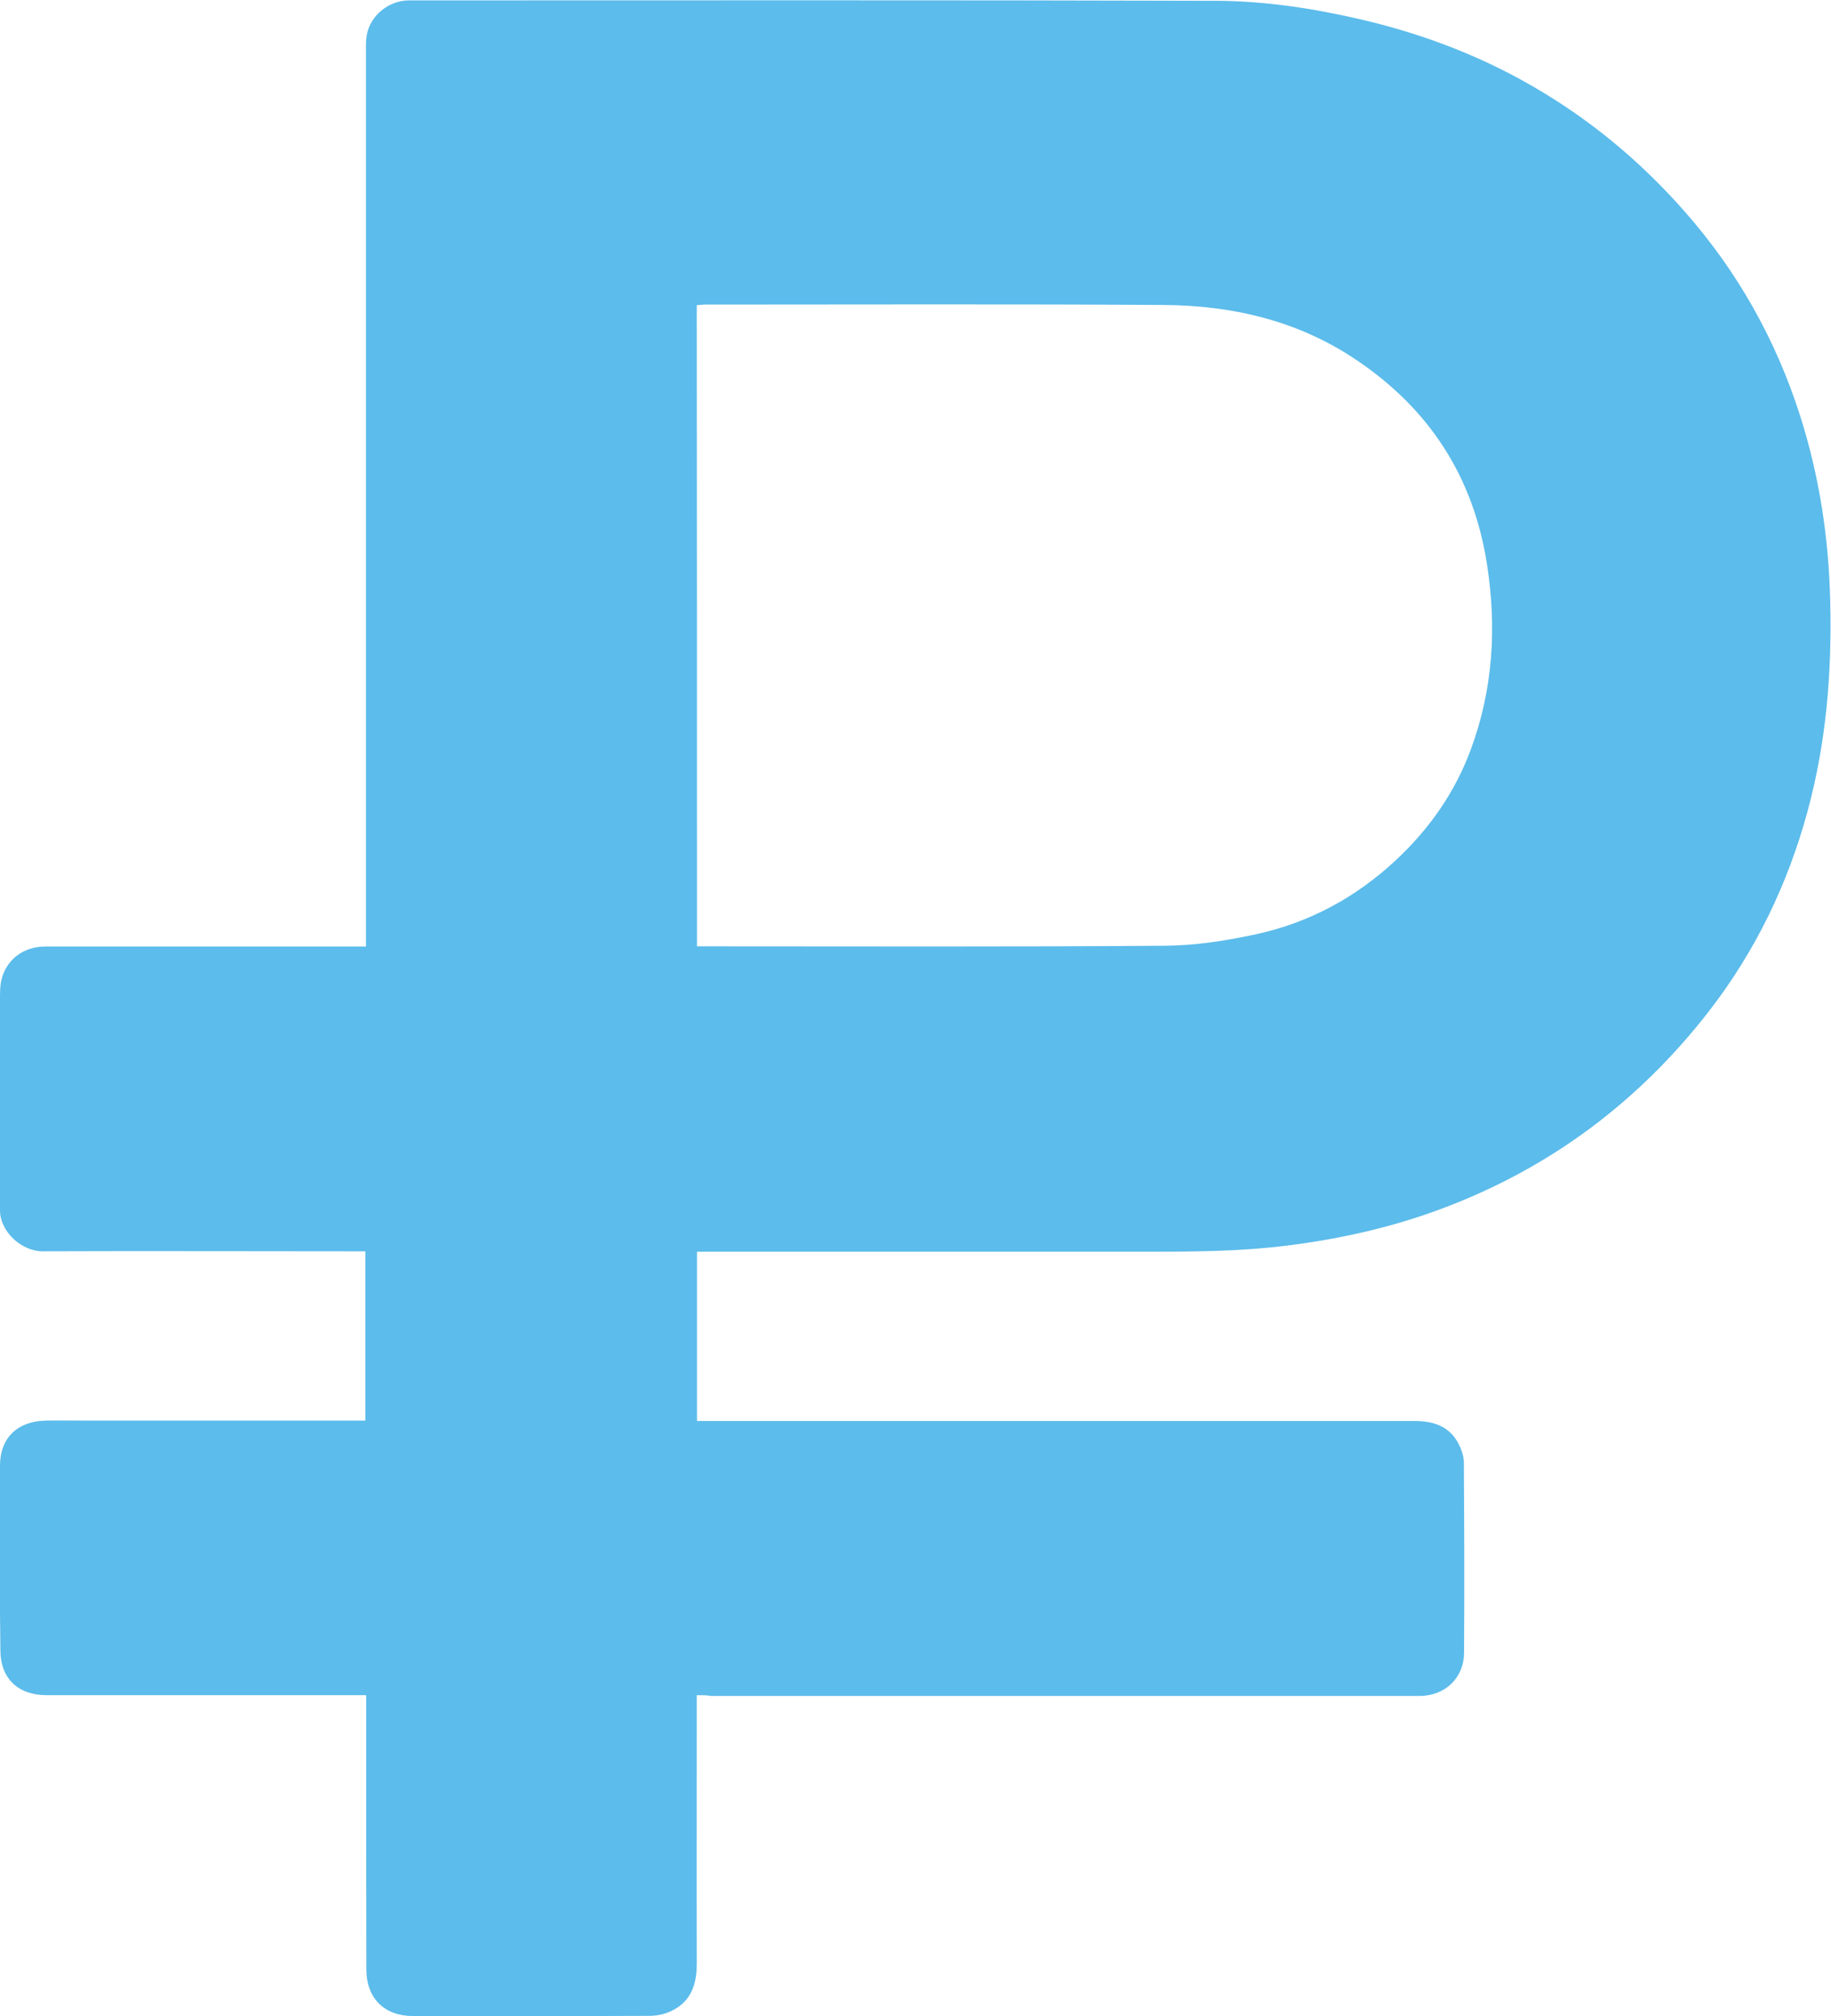
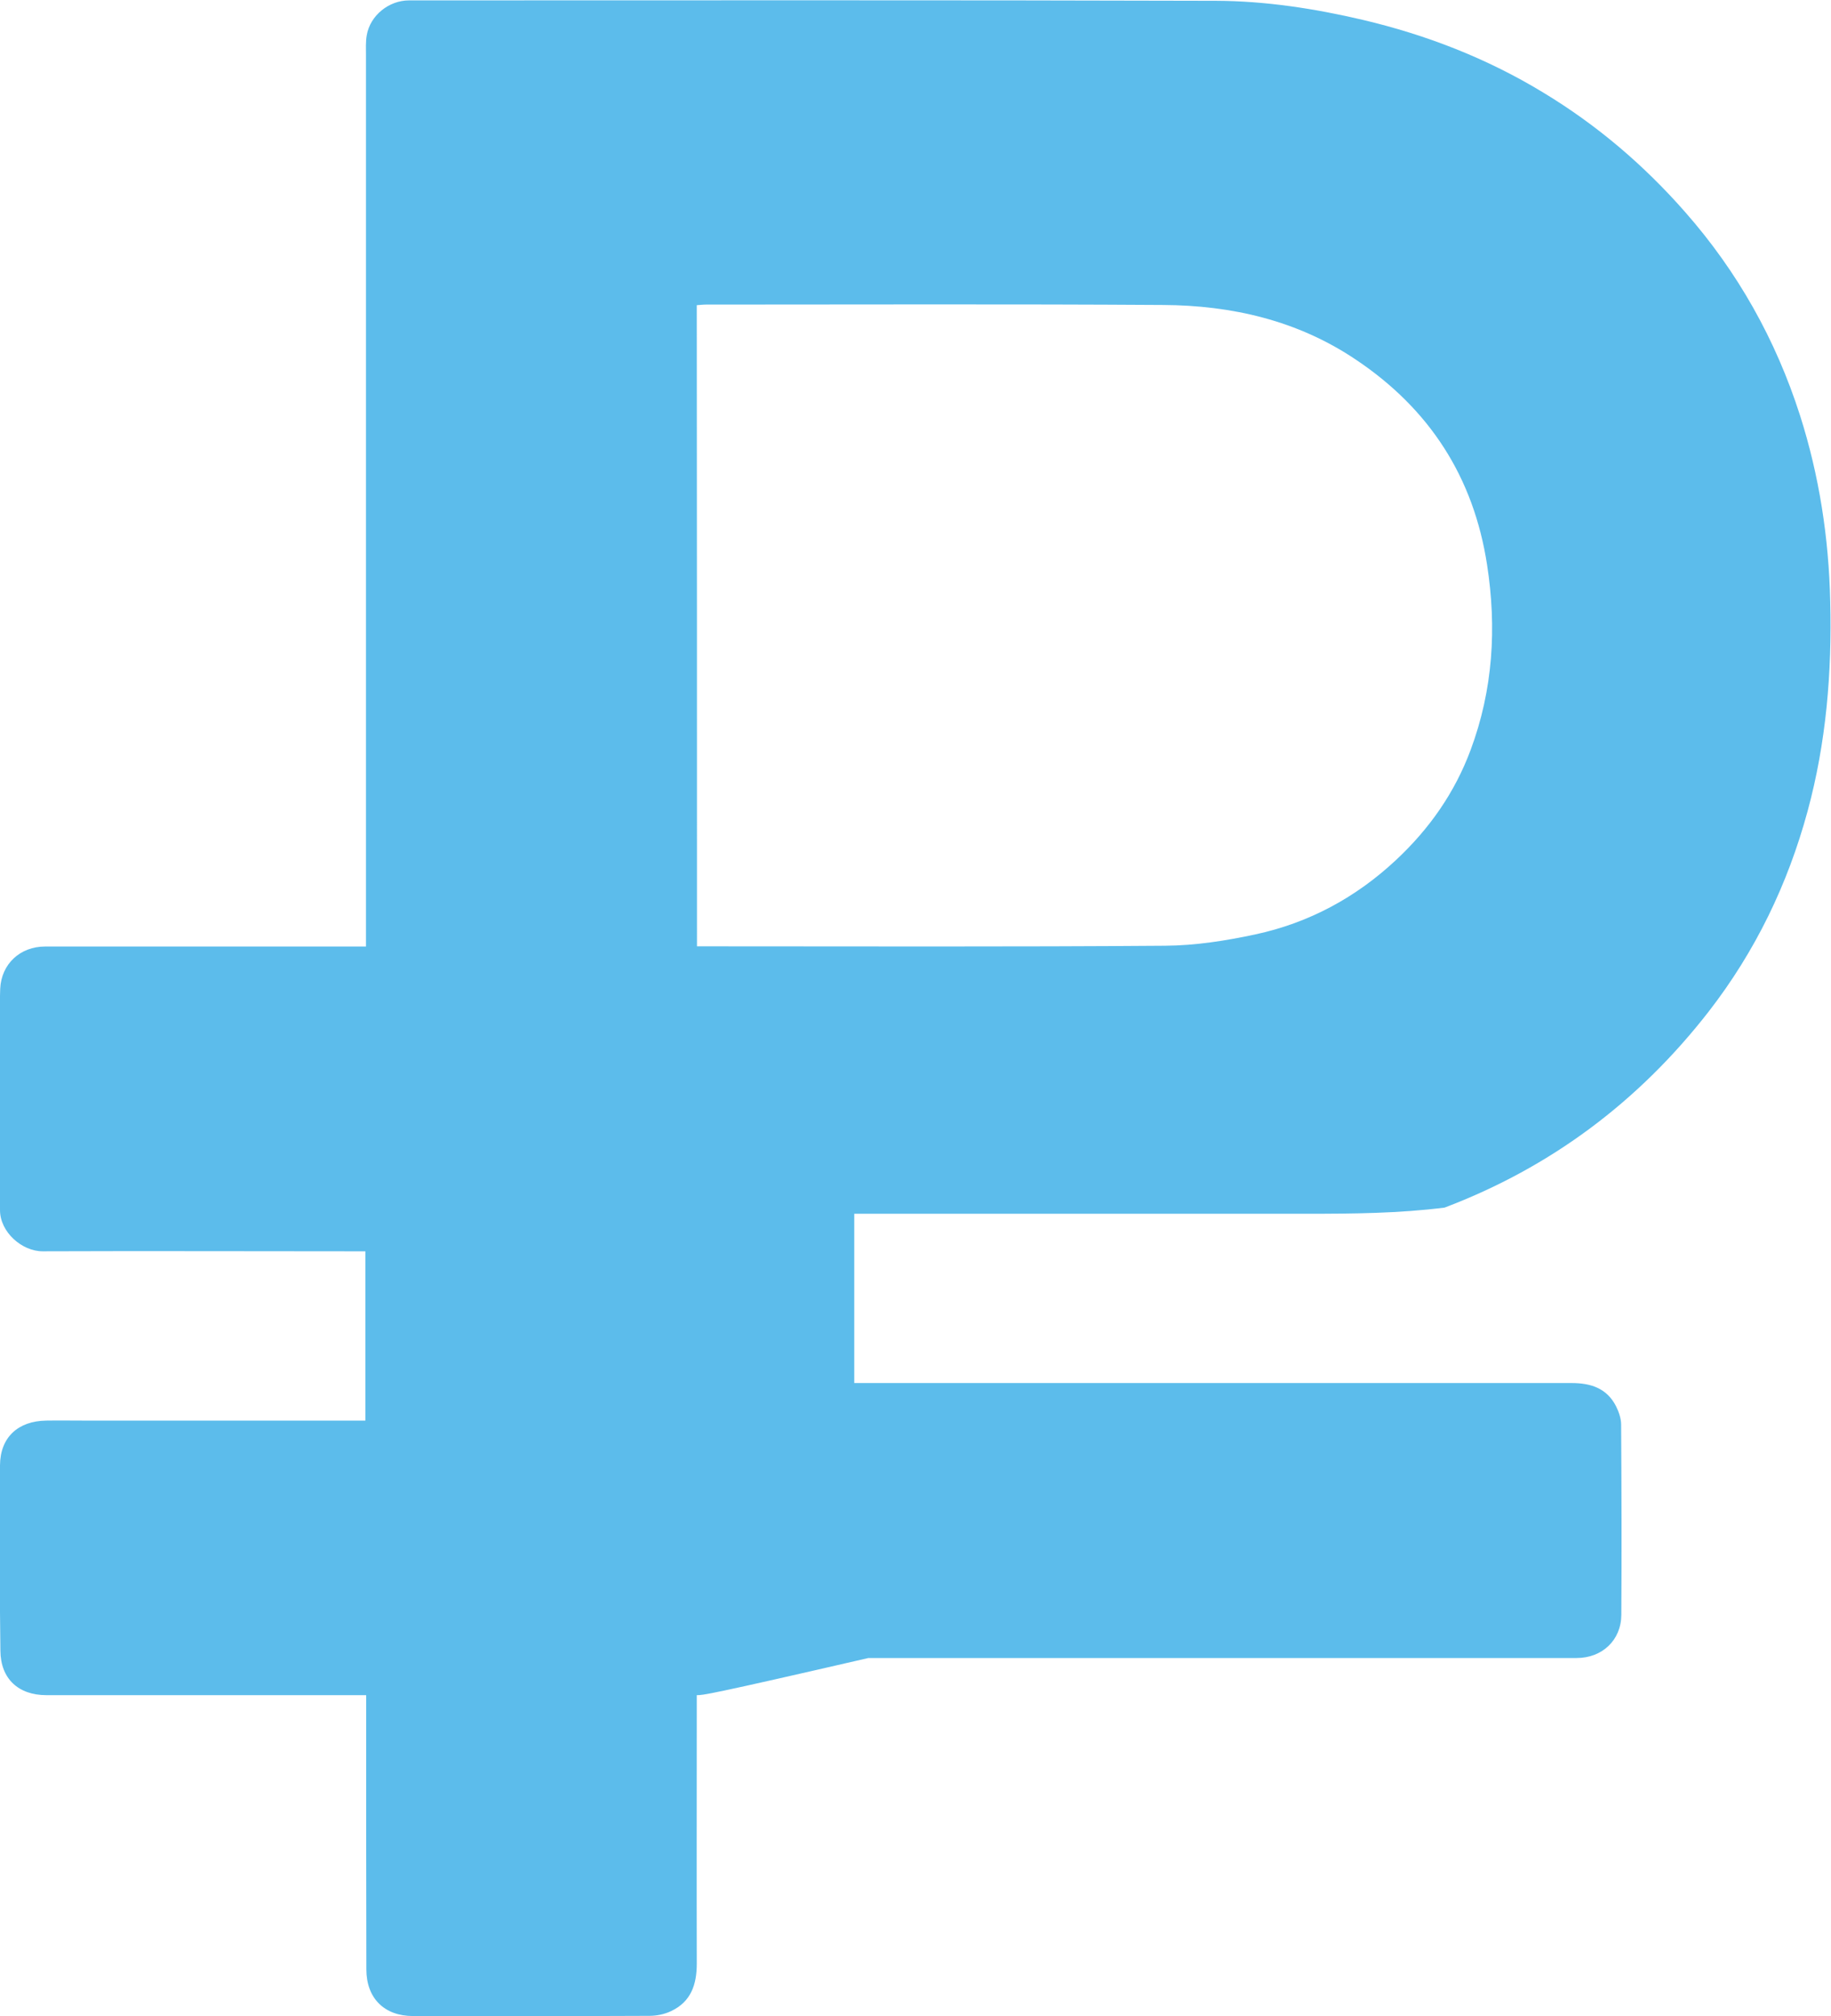
<svg xmlns="http://www.w3.org/2000/svg" version="1.1" id="Слой_1" x="0px" y="0px" viewBox="0 0 922.1 1014.8" style="enable-background:new 0 0 922.1 1014.8;" xml:space="preserve">
  <style type="text/css">
	.st0{fill:#5CBCEB;}
</style>
-   <path class="st0" d="M350.9,853.2c0,2.9,0,5.1,0,7.3c0,42.6-0.1,85.2,0,127.9c0,10.4-2.9,19.1-12.9,23.8c-3.3,1.6-7.3,2.4-10.9,2.4  c-39.7,0.2-79.4,0.1-119.1,0.1c-14.4,0-23.5-8.9-23.5-23.5c-0.1-43.7-0.1-87.3-0.1-131c0-2.1,0-4.1,0-7c-2.2,0-4.2,0-6.2,0  c-51.6,0-103.2,0-154.8,0c-14.1,0-23.1-8.2-23.2-22.4c-0.4-31.1-0.5-62.2-0.2-93.3c0.1-14.1,9.1-22.3,23.3-22.5  c6.2-0.1,12.4,0,18.6,0c45.2,0,90.4,0,135.6,0c2.1,0,4.1,0,6.5,0c0-28.4,0-56.4,0-85.2c-2.2,0-4.2,0-6.2,0  c-52.1,0-104.2-0.2-156.3,0c-10.6,0-21.5-9.8-21.5-20.7c0-29.7-0.1-59.5-0.1-89.2c0-7.4-0.1-14.9,0.2-22.3  c0.6-12.4,10-21.2,22.6-21.2c45,0,90.1,0,135.1,0c8.6,0,17.2,0,26.5,0c0-2.5,0-4.7,0-6.8c0-147.2,0-294.4,0-441.6  c0-3.4-0.2-7,0.4-10.3c1.7-9.9,11.1-17.5,21.3-17.5c135.5,0,270.9-0.2,406.4,0.2c24.9,0.1,49.6,3.9,73.9,9.6  c32.2,7.6,62.6,19.4,90.9,36.6c27,16.3,50.7,36.5,71.5,60.2c26.4,30,45.6,64.2,57.8,102.3c9.7,30.4,14.5,61.7,15.2,93.6  c0.9,35.7-2,71-11.4,105.6c-10,36.8-26.3,70.5-49.7,100.7c-35.2,45.3-79.5,78.5-133.1,98.8c-25.5,9.7-52,15.7-79.2,19.1  c-23,2.9-46,3.1-69.1,3.1c-73.9,0-147.7,0-221.6,0c-2,0-4.1,0-6.6,0c0,28.4,0,56.4,0,85.2c2.4,0,4.7,0,7.1,0c118,0,236,0,354.1,0  c9.6,0,17.7,2.5,22.4,11.6c1.4,2.8,2.6,6.2,2.6,9.3c0.2,31.9,0.3,63.8,0.1,95.8c-0.1,12.8-9.7,21.7-22.5,21.7  c-118.9,0-237.8,0-356.7,0C356.2,853.2,354,853.2,350.9,853.2z M351,476.3c1.6,0,3.3,0,5,0c76.9,0,153.9,0.3,230.8-0.3  c15.1-0.1,30.5-2.5,45.4-5.7c27-5.8,50.7-18.6,70.9-37.5c16.7-15.6,29.5-33.8,37.5-55.3c11.3-30.3,13.2-61.5,8.3-93.2  c-6.8-44.2-29-78.5-66.1-103.3c-29.3-19.7-62.4-27.3-97-27.5c-76.8-0.5-153.5-0.2-230.3-0.2c-1.5,0-2.9,0.2-4.6,0.3  C351,261.4,351,368.7,351,476.3z" />
+   <path class="st0" d="M350.9,853.2c0,2.9,0,5.1,0,7.3c0,42.6-0.1,85.2,0,127.9c0,10.4-2.9,19.1-12.9,23.8c-3.3,1.6-7.3,2.4-10.9,2.4  c-39.7,0.2-79.4,0.1-119.1,0.1c-14.4,0-23.5-8.9-23.5-23.5c-0.1-43.7-0.1-87.3-0.1-131c0-2.1,0-4.1,0-7c-2.2,0-4.2,0-6.2,0  c-51.6,0-103.2,0-154.8,0c-14.1,0-23.1-8.2-23.2-22.4c-0.4-31.1-0.5-62.2-0.2-93.3c0.1-14.1,9.1-22.3,23.3-22.5  c6.2-0.1,12.4,0,18.6,0c45.2,0,90.4,0,135.6,0c2.1,0,4.1,0,6.5,0c0-28.4,0-56.4,0-85.2c-2.2,0-4.2,0-6.2,0  c-52.1,0-104.2-0.2-156.3,0c-10.6,0-21.5-9.8-21.5-20.7c0-29.7-0.1-59.5-0.1-89.2c0-7.4-0.1-14.9,0.2-22.3  c0.6-12.4,10-21.2,22.6-21.2c45,0,90.1,0,135.1,0c8.6,0,17.2,0,26.5,0c0-2.5,0-4.7,0-6.8c0-147.2,0-294.4,0-441.6  c0-3.4-0.2-7,0.4-10.3c1.7-9.9,11.1-17.5,21.3-17.5c135.5,0,270.9-0.2,406.4,0.2c24.9,0.1,49.6,3.9,73.9,9.6  c32.2,7.6,62.6,19.4,90.9,36.6c27,16.3,50.7,36.5,71.5,60.2c26.4,30,45.6,64.2,57.8,102.3c9.7,30.4,14.5,61.7,15.2,93.6  c0.9,35.7-2,71-11.4,105.6c-10,36.8-26.3,70.5-49.7,100.7c-35.2,45.3-79.5,78.5-133.1,98.8c-23,2.9-46,3.1-69.1,3.1c-73.9,0-147.7,0-221.6,0c-2,0-4.1,0-6.6,0c0,28.4,0,56.4,0,85.2c2.4,0,4.7,0,7.1,0c118,0,236,0,354.1,0  c9.6,0,17.7,2.5,22.4,11.6c1.4,2.8,2.6,6.2,2.6,9.3c0.2,31.9,0.3,63.8,0.1,95.8c-0.1,12.8-9.7,21.7-22.5,21.7  c-118.9,0-237.8,0-356.7,0C356.2,853.2,354,853.2,350.9,853.2z M351,476.3c1.6,0,3.3,0,5,0c76.9,0,153.9,0.3,230.8-0.3  c15.1-0.1,30.5-2.5,45.4-5.7c27-5.8,50.7-18.6,70.9-37.5c16.7-15.6,29.5-33.8,37.5-55.3c11.3-30.3,13.2-61.5,8.3-93.2  c-6.8-44.2-29-78.5-66.1-103.3c-29.3-19.7-62.4-27.3-97-27.5c-76.8-0.5-153.5-0.2-230.3-0.2c-1.5,0-2.9,0.2-4.6,0.3  C351,261.4,351,368.7,351,476.3z" />
</svg>